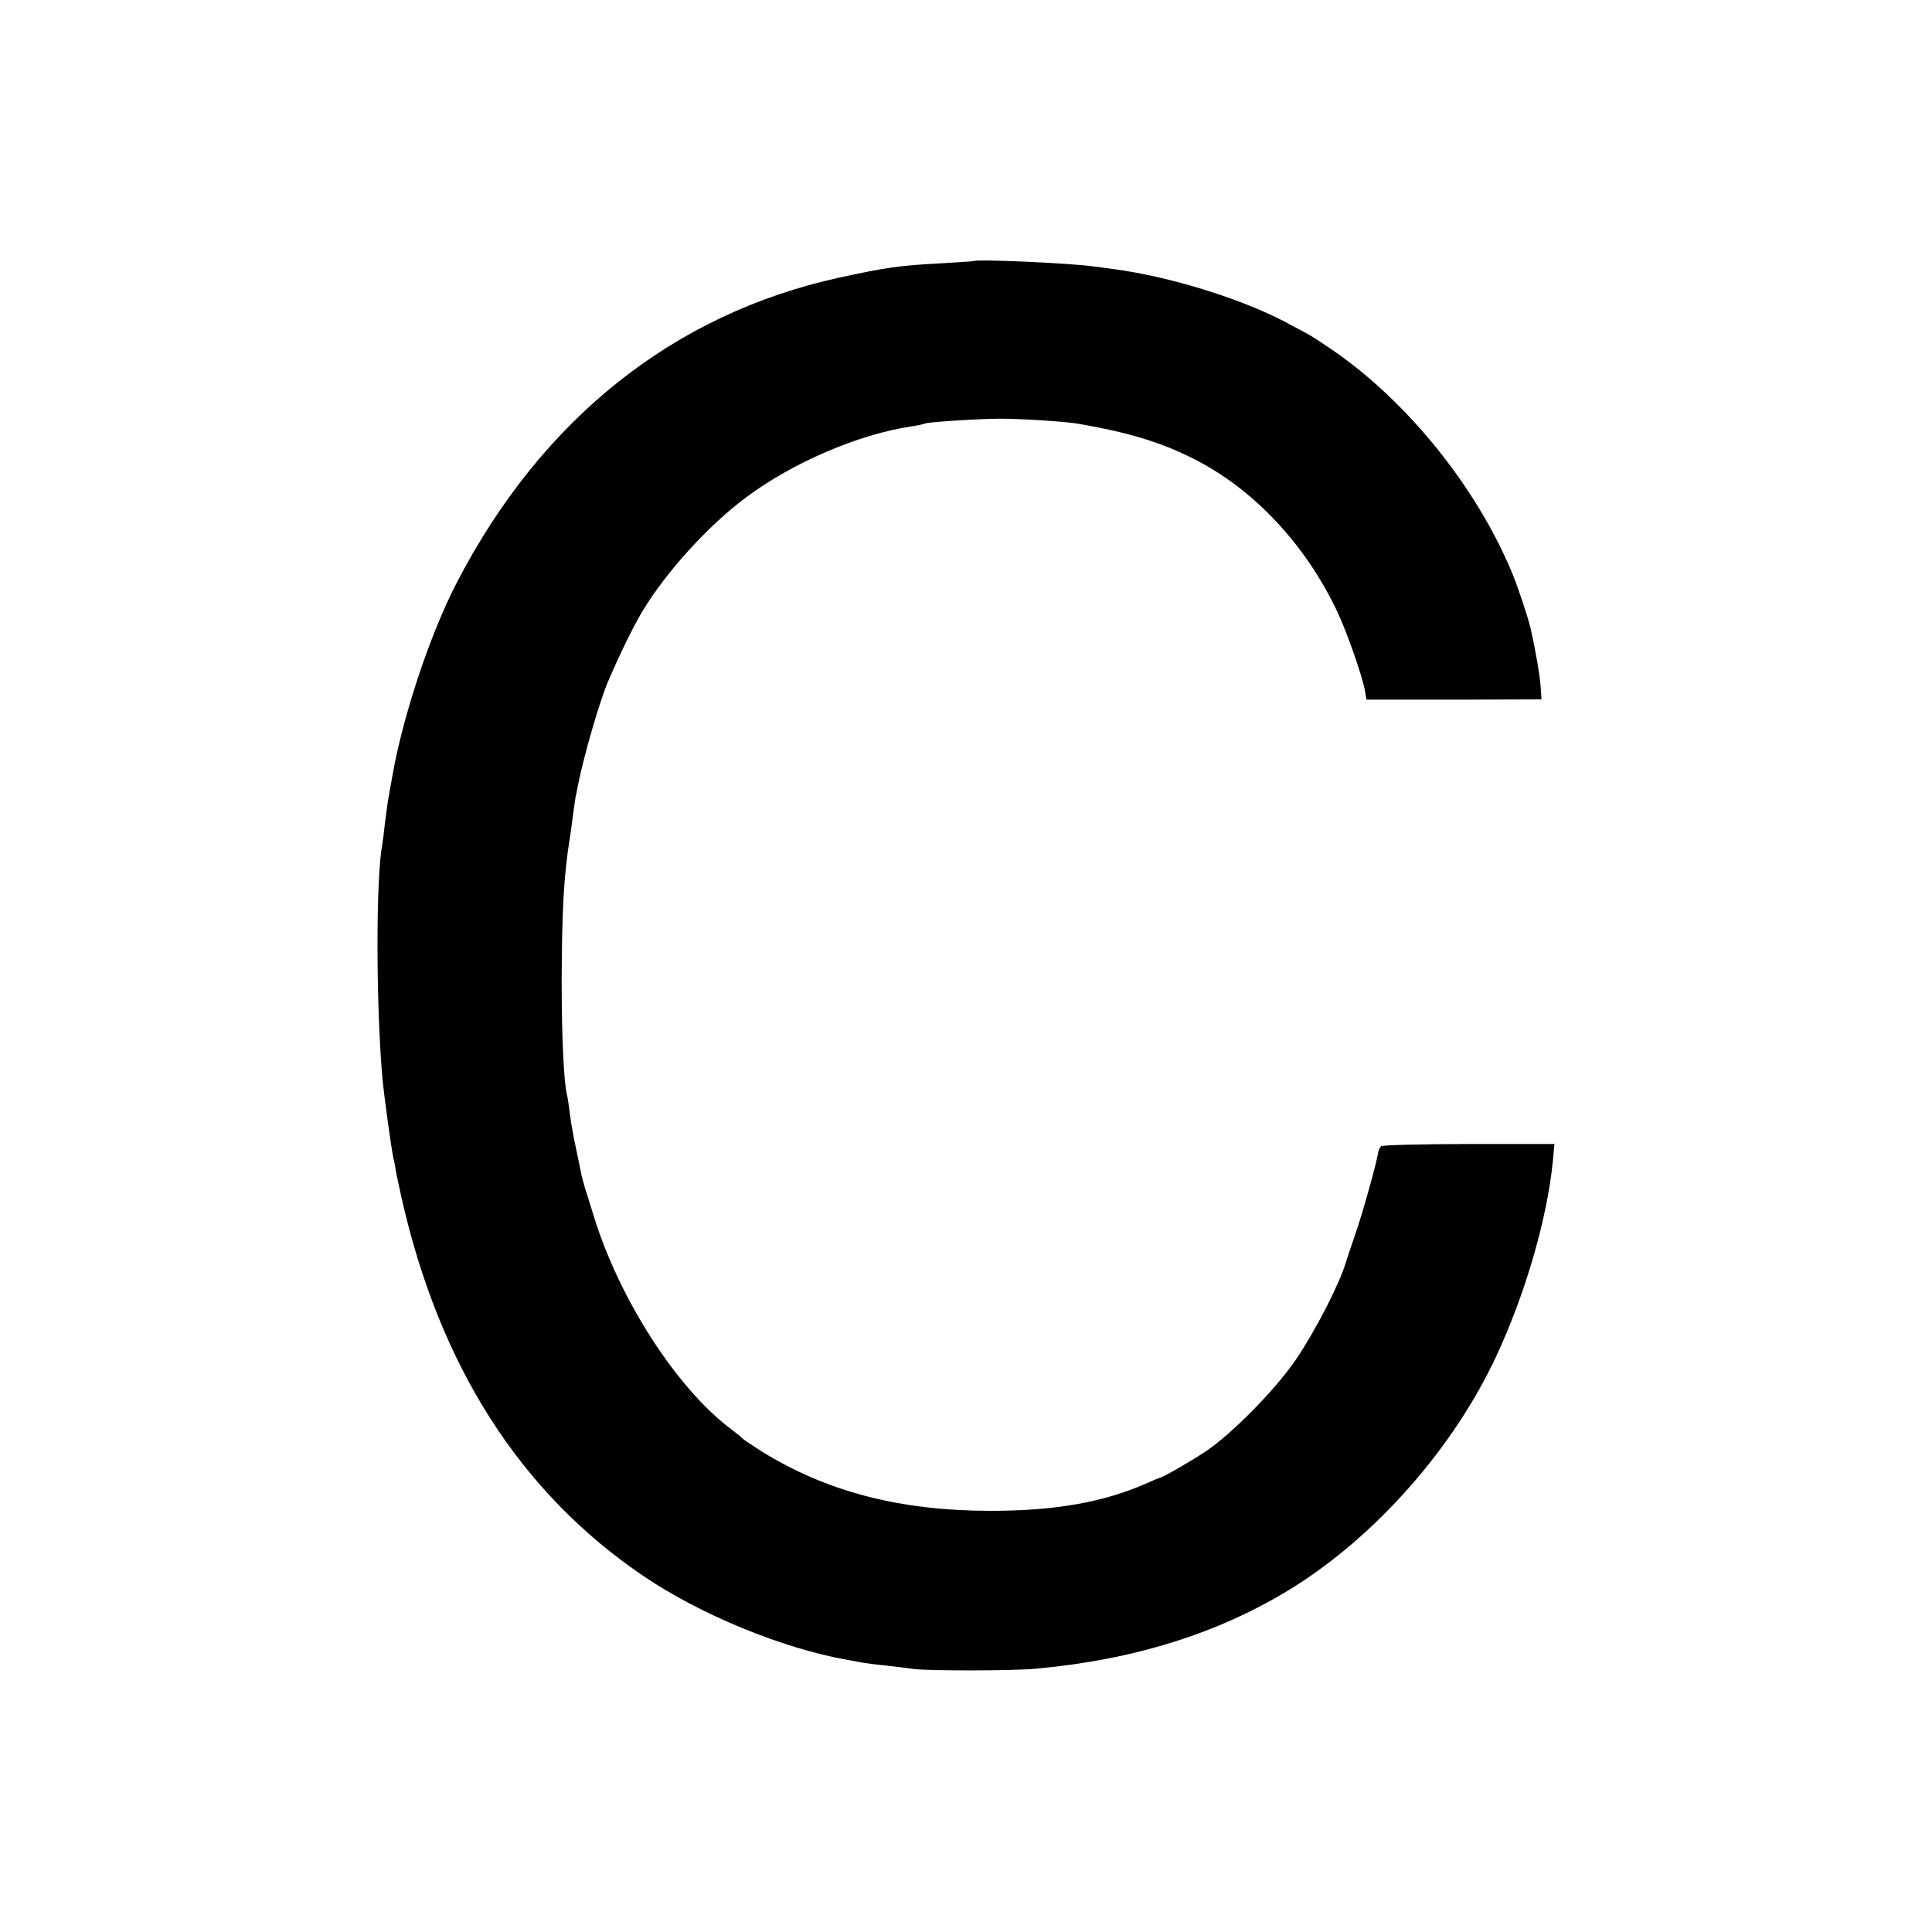
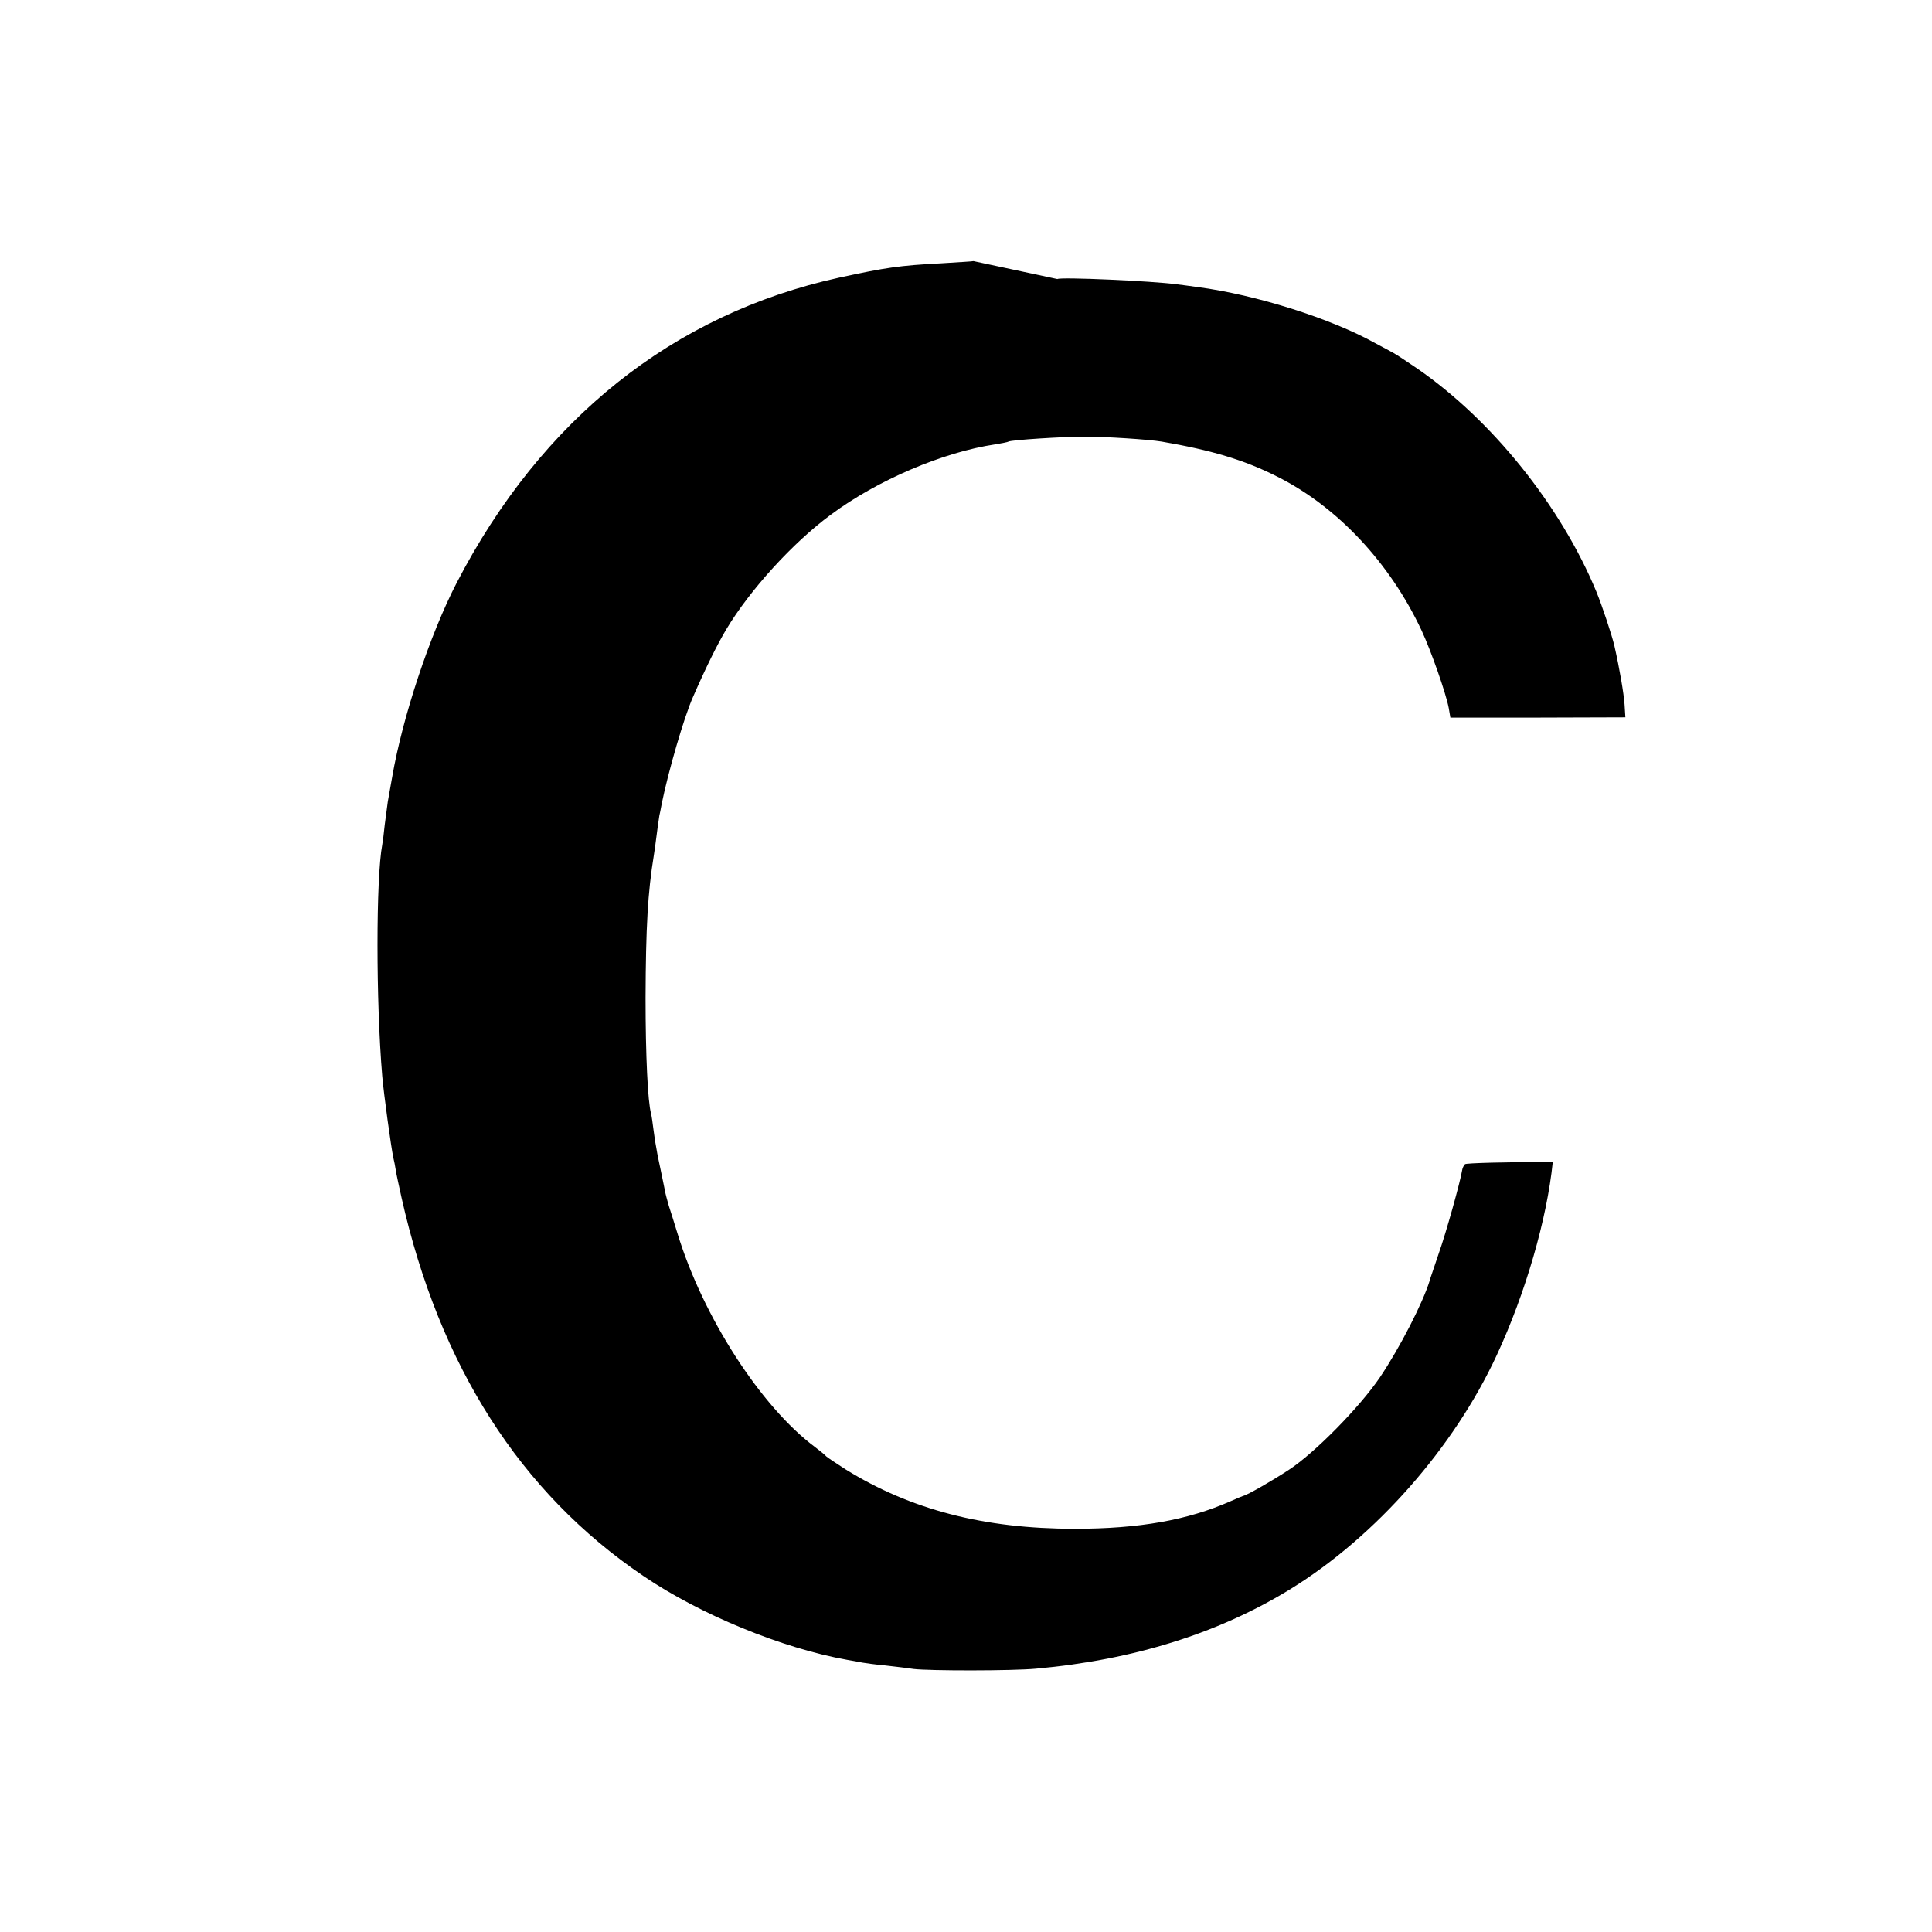
<svg xmlns="http://www.w3.org/2000/svg" version="1.0" width="700pt" height="700pt" viewBox="0 0 700 700" preserveAspectRatio="xMidYMid meet">
  <g transform="translate(0,700) scale(0.1,-0.1)" fill="#000000" stroke="none">
-     <path d="M3527 6054 c-1 -1 -54 -4 -117 -8 -152 -8 -199 -15 -370 -52 -601 -132 -1078 -513 -1385 -1105 -98 -189 -197 -489 -234 -704 -6 -33 -13 -73 -16 -90 -2 -16 -7 -54 -11 -83 -3 -29 -7 -62 -9 -72 -23 -121 -23 -569 0 -840 6 -68 32 -256 40 -294 3 -12 7 -32 9 -46 2 -14 12 -59 21 -100 137 -609 430 -1068 876 -1370 206 -140 503 -262 739 -304 19 -3 44 -8 55 -10 11 -2 47 -7 80 -10 33 -4 80 -9 105 -13 59 -7 357 -7 443 1 356 32 664 129 925 290 307 190 590 511 745 846 104 224 182 493 203 700 l6 65 -310 0 c-171 0 -314 -4 -318 -8 -4 -4 -9 -13 -10 -20 -7 -44 -59 -230 -85 -303 -16 -49 -32 -93 -33 -99 -24 -79 -108 -243 -180 -350 -74 -109 -236 -274 -331 -336 -61 -40 -150 -91 -165 -94 -3 -1 -23 -9 -45 -19 -156 -69 -332 -100 -565 -100 -329 0 -594 69 -830 215 -36 23 -67 44 -70 47 -3 4 -21 19 -41 34 -196 146 -406 472 -498 773 -12 39 -26 84 -32 102 -5 18 -12 42 -14 55 -3 13 -9 46 -15 73 -6 28 -13 61 -15 75 -3 14 -8 45 -11 70 -3 25 -7 52 -9 60 -12 43 -20 210 -20 420 1 255 8 382 30 516 2 12 7 48 11 80 4 33 9 61 9 64 1 3 5 23 9 45 23 113 80 311 113 385 48 110 88 190 120 244 86 144 242 315 379 416 168 125 407 227 596 255 24 4 45 8 48 10 9 6 200 18 275 18 76 0 232 -10 280 -18 180 -31 298 -66 417 -126 219 -109 410 -313 525 -559 34 -73 88 -227 98 -280 l6 -35 317 0 317 1 -3 47 c-3 40 -17 125 -37 213 -9 38 -43 141 -65 195 -129 312 -380 624 -651 810 -35 24 -73 49 -84 55 -11 6 -40 22 -65 35 -161 90 -433 176 -645 204 -27 4 -61 8 -75 10 -89 12 -423 27 -433 19z" />
+     <path d="M3527 6054 c-1 -1 -54 -4 -117 -8 -152 -8 -199 -15 -370 -52 -601 -132 -1078 -513 -1385 -1105 -98 -189 -197 -489 -234 -704 -6 -33 -13 -73 -16 -90 -2 -16 -7 -54 -11 -83 -3 -29 -7 -62 -9 -72 -23 -121 -23 -569 0 -840 6 -68 32 -256 40 -294 3 -12 7 -32 9 -46 2 -14 12 -59 21 -100 137 -609 430 -1068 876 -1370 206 -140 503 -262 739 -304 19 -3 44 -8 55 -10 11 -2 47 -7 80 -10 33 -4 80 -9 105 -13 59 -7 357 -7 443 1 356 32 664 129 925 290 307 190 590 511 745 846 104 224 182 493 203 700 c-171 0 -314 -4 -318 -8 -4 -4 -9 -13 -10 -20 -7 -44 -59 -230 -85 -303 -16 -49 -32 -93 -33 -99 -24 -79 -108 -243 -180 -350 -74 -109 -236 -274 -331 -336 -61 -40 -150 -91 -165 -94 -3 -1 -23 -9 -45 -19 -156 -69 -332 -100 -565 -100 -329 0 -594 69 -830 215 -36 23 -67 44 -70 47 -3 4 -21 19 -41 34 -196 146 -406 472 -498 773 -12 39 -26 84 -32 102 -5 18 -12 42 -14 55 -3 13 -9 46 -15 73 -6 28 -13 61 -15 75 -3 14 -8 45 -11 70 -3 25 -7 52 -9 60 -12 43 -20 210 -20 420 1 255 8 382 30 516 2 12 7 48 11 80 4 33 9 61 9 64 1 3 5 23 9 45 23 113 80 311 113 385 48 110 88 190 120 244 86 144 242 315 379 416 168 125 407 227 596 255 24 4 45 8 48 10 9 6 200 18 275 18 76 0 232 -10 280 -18 180 -31 298 -66 417 -126 219 -109 410 -313 525 -559 34 -73 88 -227 98 -280 l6 -35 317 0 317 1 -3 47 c-3 40 -17 125 -37 213 -9 38 -43 141 -65 195 -129 312 -380 624 -651 810 -35 24 -73 49 -84 55 -11 6 -40 22 -65 35 -161 90 -433 176 -645 204 -27 4 -61 8 -75 10 -89 12 -423 27 -433 19z" />
  </g>
</svg>